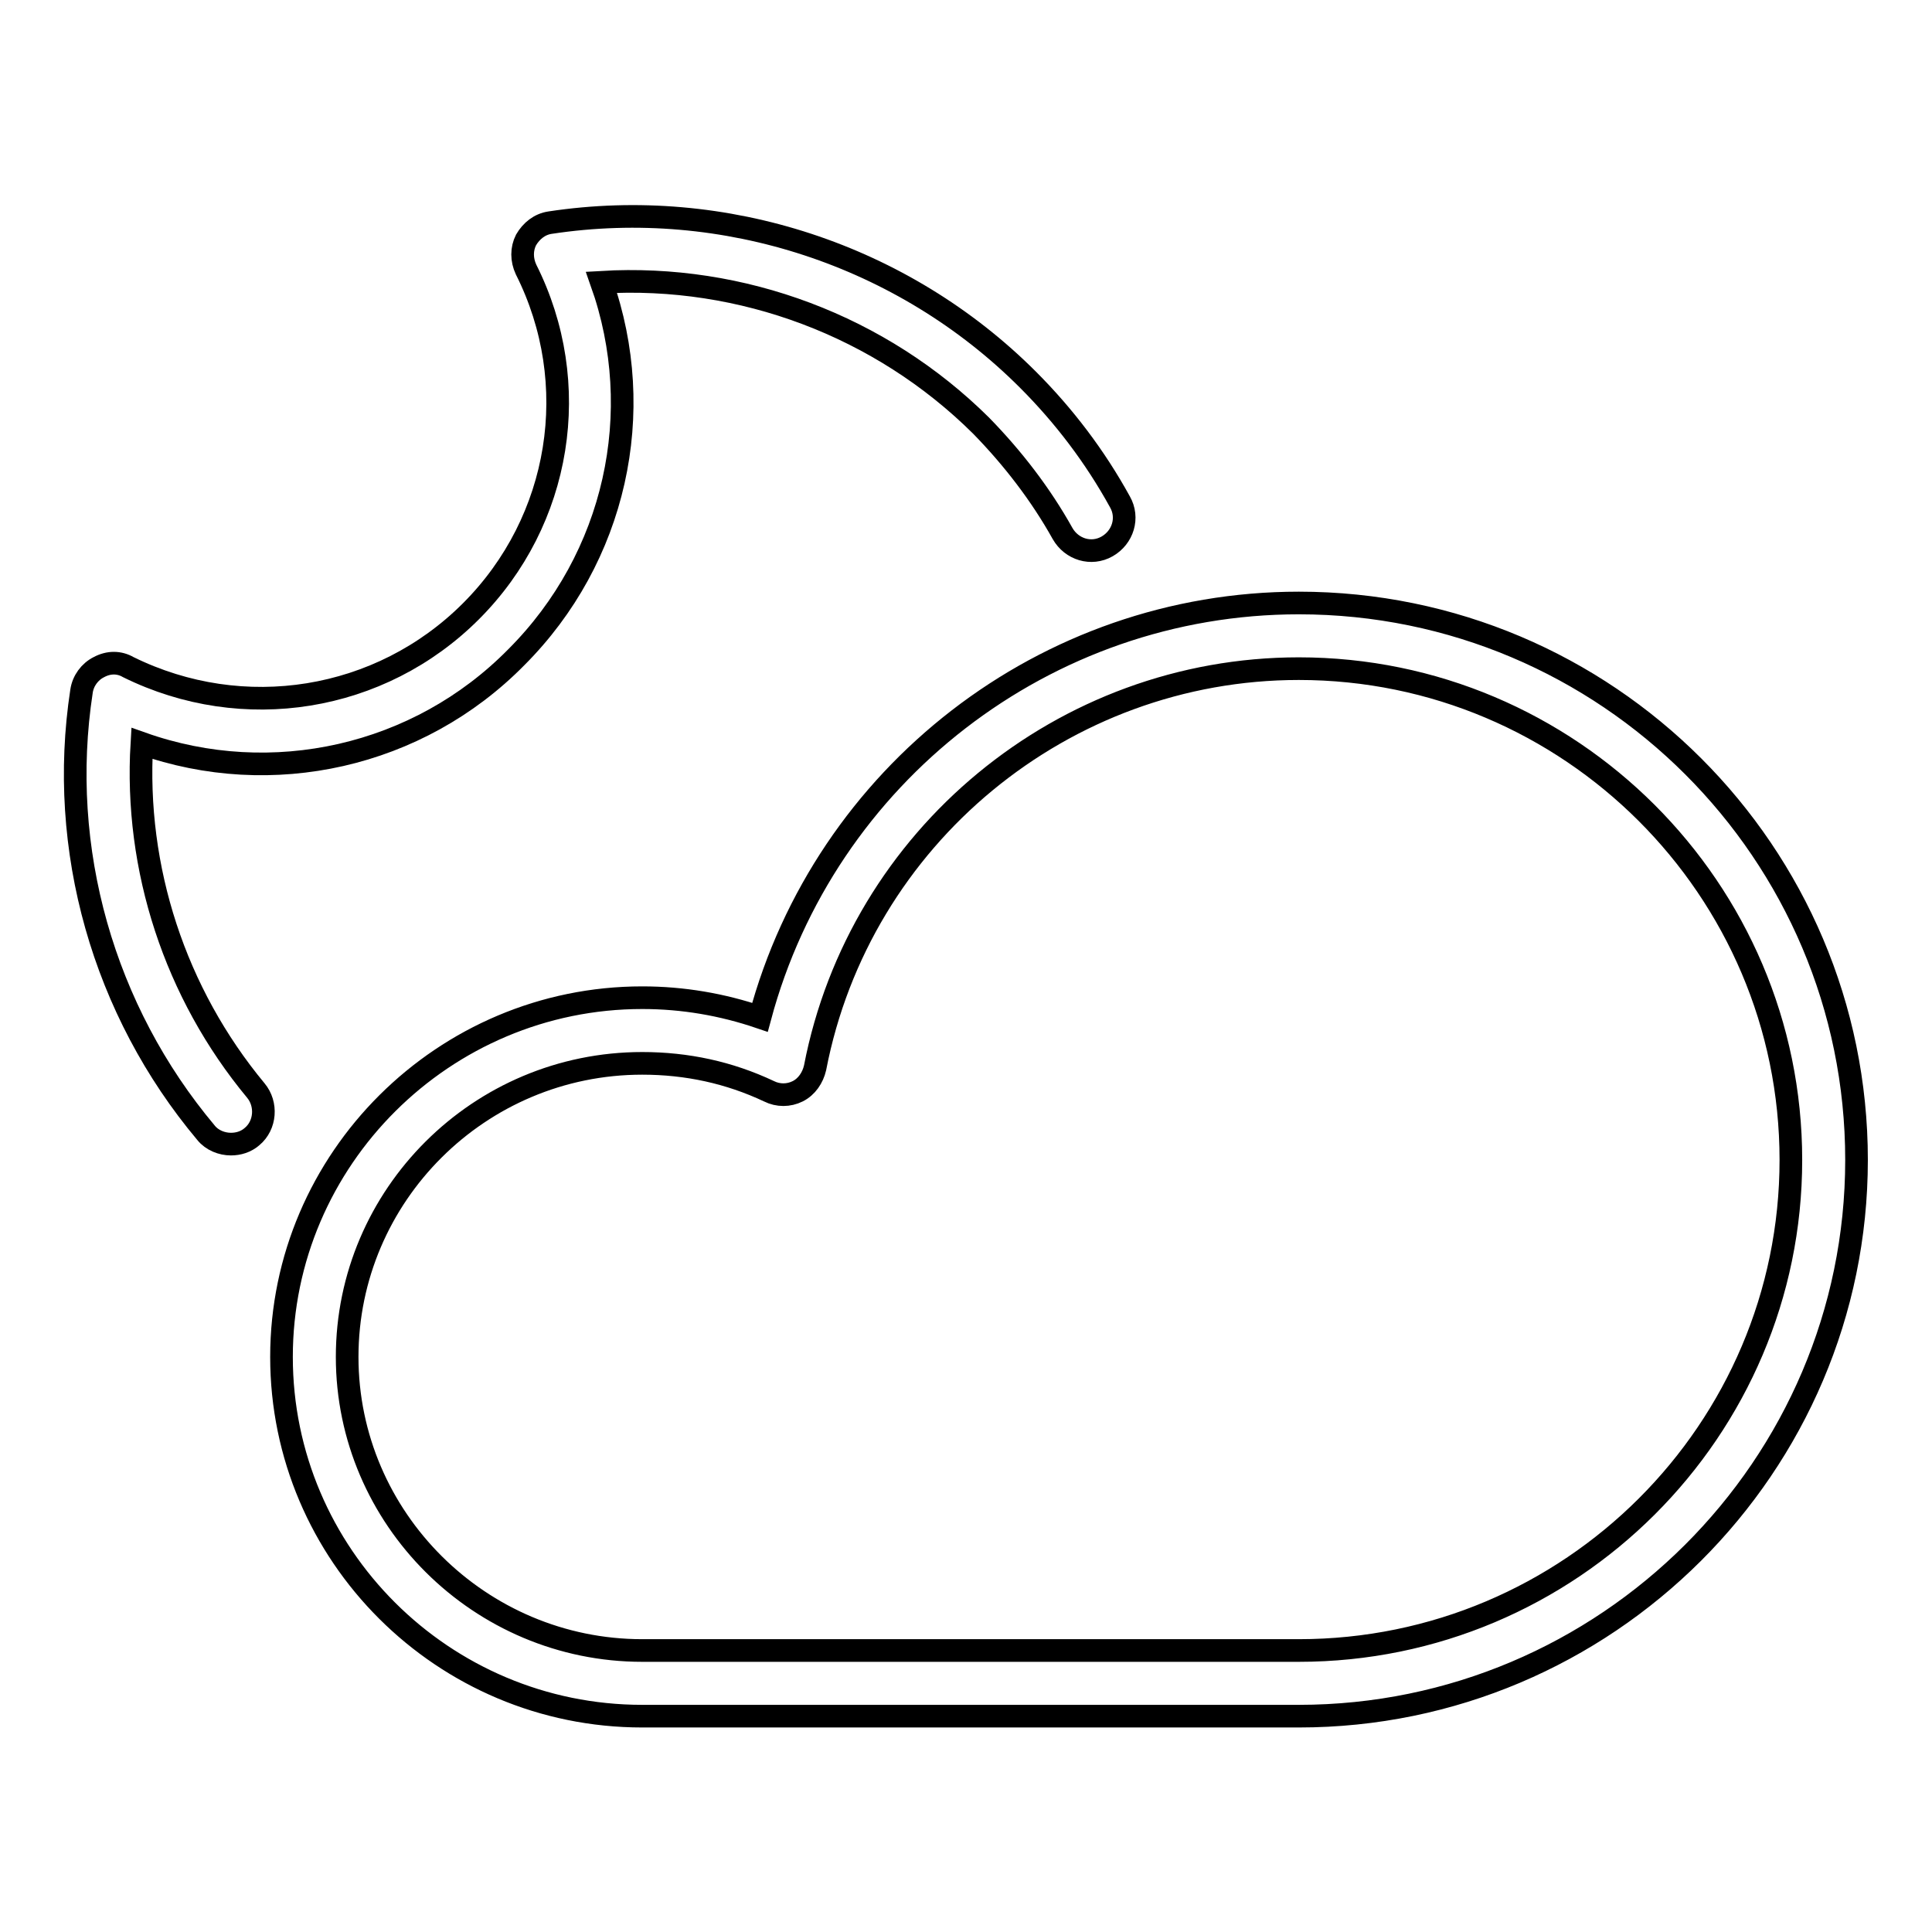
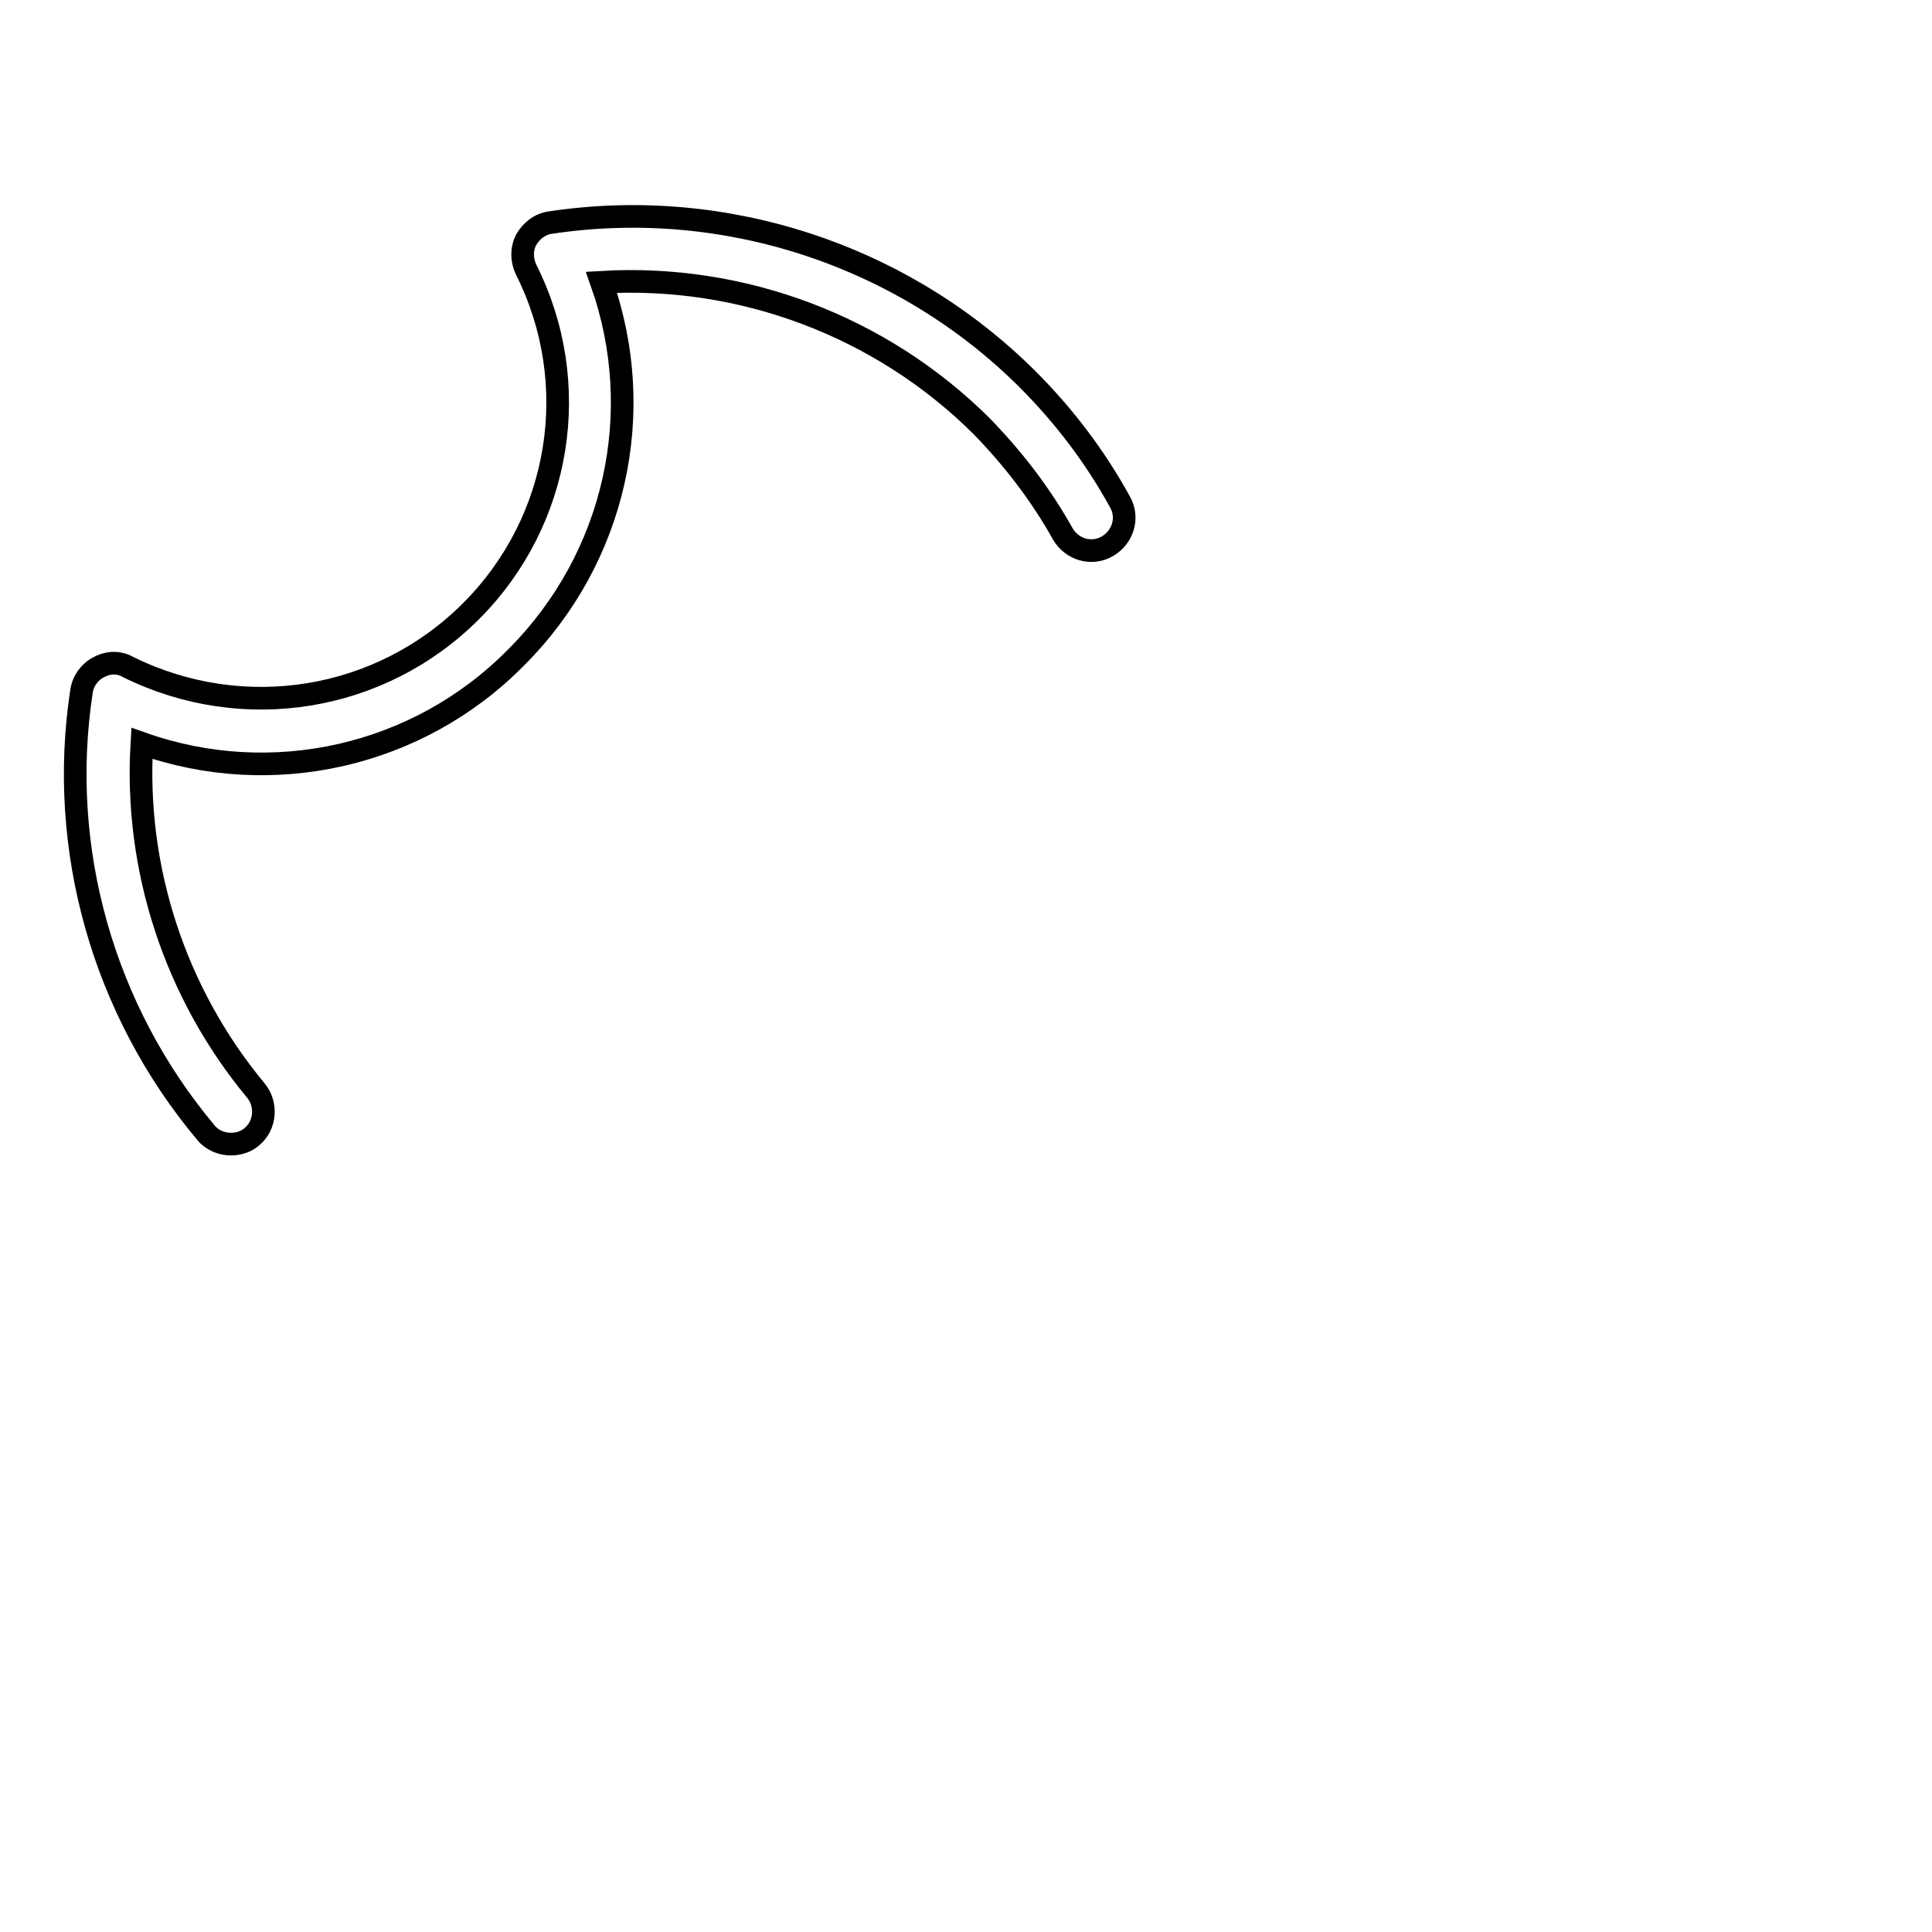
<svg xmlns="http://www.w3.org/2000/svg" version="1.1" x="0px" y="0px" viewBox="0 0 256 256" enable-background="new 0 0 256 256" xml:space="preserve">
  <g>
    <g>
-       <path stroke-width="3" fill-opacity="0" stroke="#000000" d="M172.1,227.4h-87c-26.4,0-47.8-21.4-47.8-47.6c0-26.2,21.5-47.6,47.8-47.6c5.4,0,10.6,0.9,15.6,2.6c8.6-32.1,37.8-54.9,71.4-54.9c40.8,0,73.9,33.1,73.9,73.8C246,194.3,212.8,227.4,172.1,227.4z M85.1,140.9c-21.6,0-39.1,17.5-39.1,38.9s17.6,38.9,39.1,38.9h87c36,0,65.2-29.2,65.2-65c0-35.9-29.3-65.1-65.2-65.1c-31.2,0-58.2,22.3-64.1,52.9c-0.3,1.3-1.1,2.5-2.3,3.1c-1.2,0.6-2.6,0.6-3.8,0C96.6,142.1,91,140.9,85.1,140.9z" />
      <path stroke-width="3" fill-opacity="0" stroke="#000000" d="M30.6,151.6c-1.2,0-2.5-0.5-3.3-1.5c-13.6-16.2-19.7-37.6-16.5-58.5c0.2-1.4,1.1-2.6,2.3-3.2c1.3-0.7,2.7-0.7,3.9,0C32.2,95.9,50.4,93,62.4,81c12-12,14.9-30.2,7.3-45.3c-0.6-1.3-0.6-2.7,0-3.9c0.7-1.2,1.8-2.1,3.2-2.3c23.1-3.5,46.8,4.3,63.3,20.8c4.8,4.8,8.9,10.2,12.2,16.2c1.2,2.1,0.4,4.7-1.7,5.9c-2.1,1.2-4.7,0.4-5.9-1.7c-2.9-5.2-6.6-10-10.8-14.3c-13.3-13.2-31.7-20.1-50.3-19c6.1,17.2,1.9,36.5-11.3,49.7C55.4,100.3,36,104.6,18.8,98.5c-1,16.6,4.4,33.1,15.1,46c1.5,1.8,1.3,4.6-0.5,6.1C32.6,151.3,31.6,151.6,30.6,151.6z" />
    </g>
  </g>
</svg>